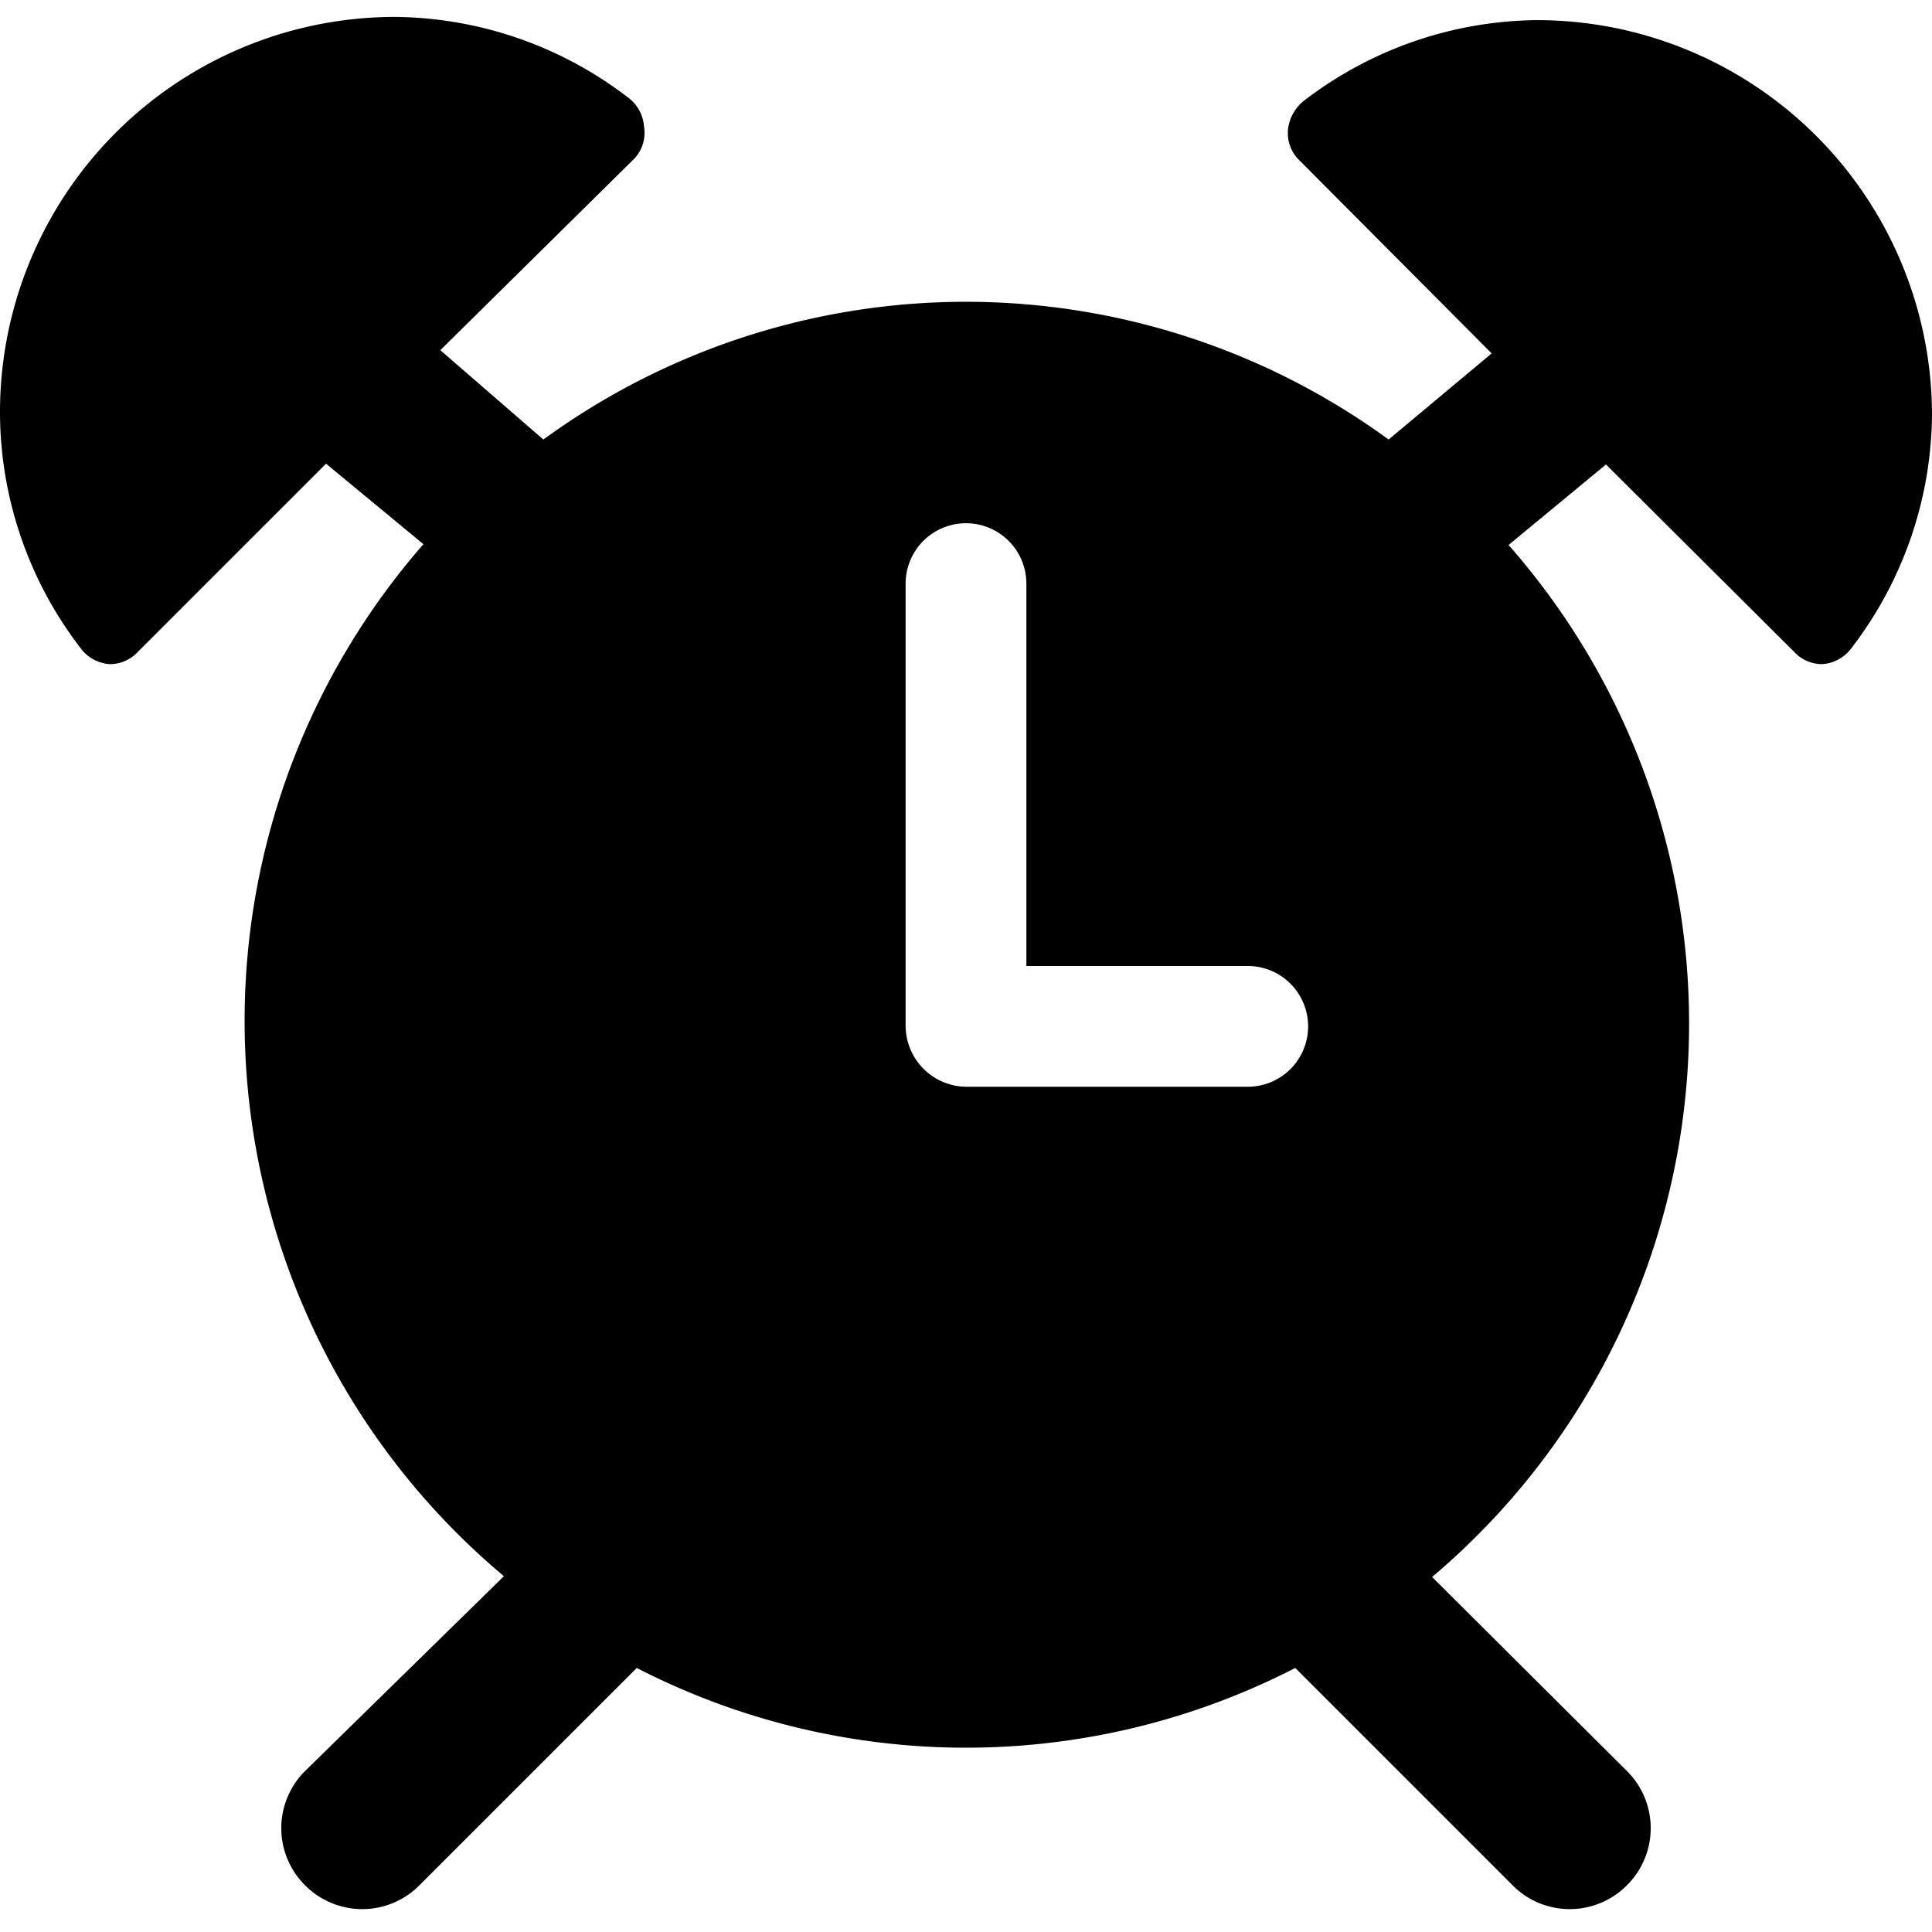
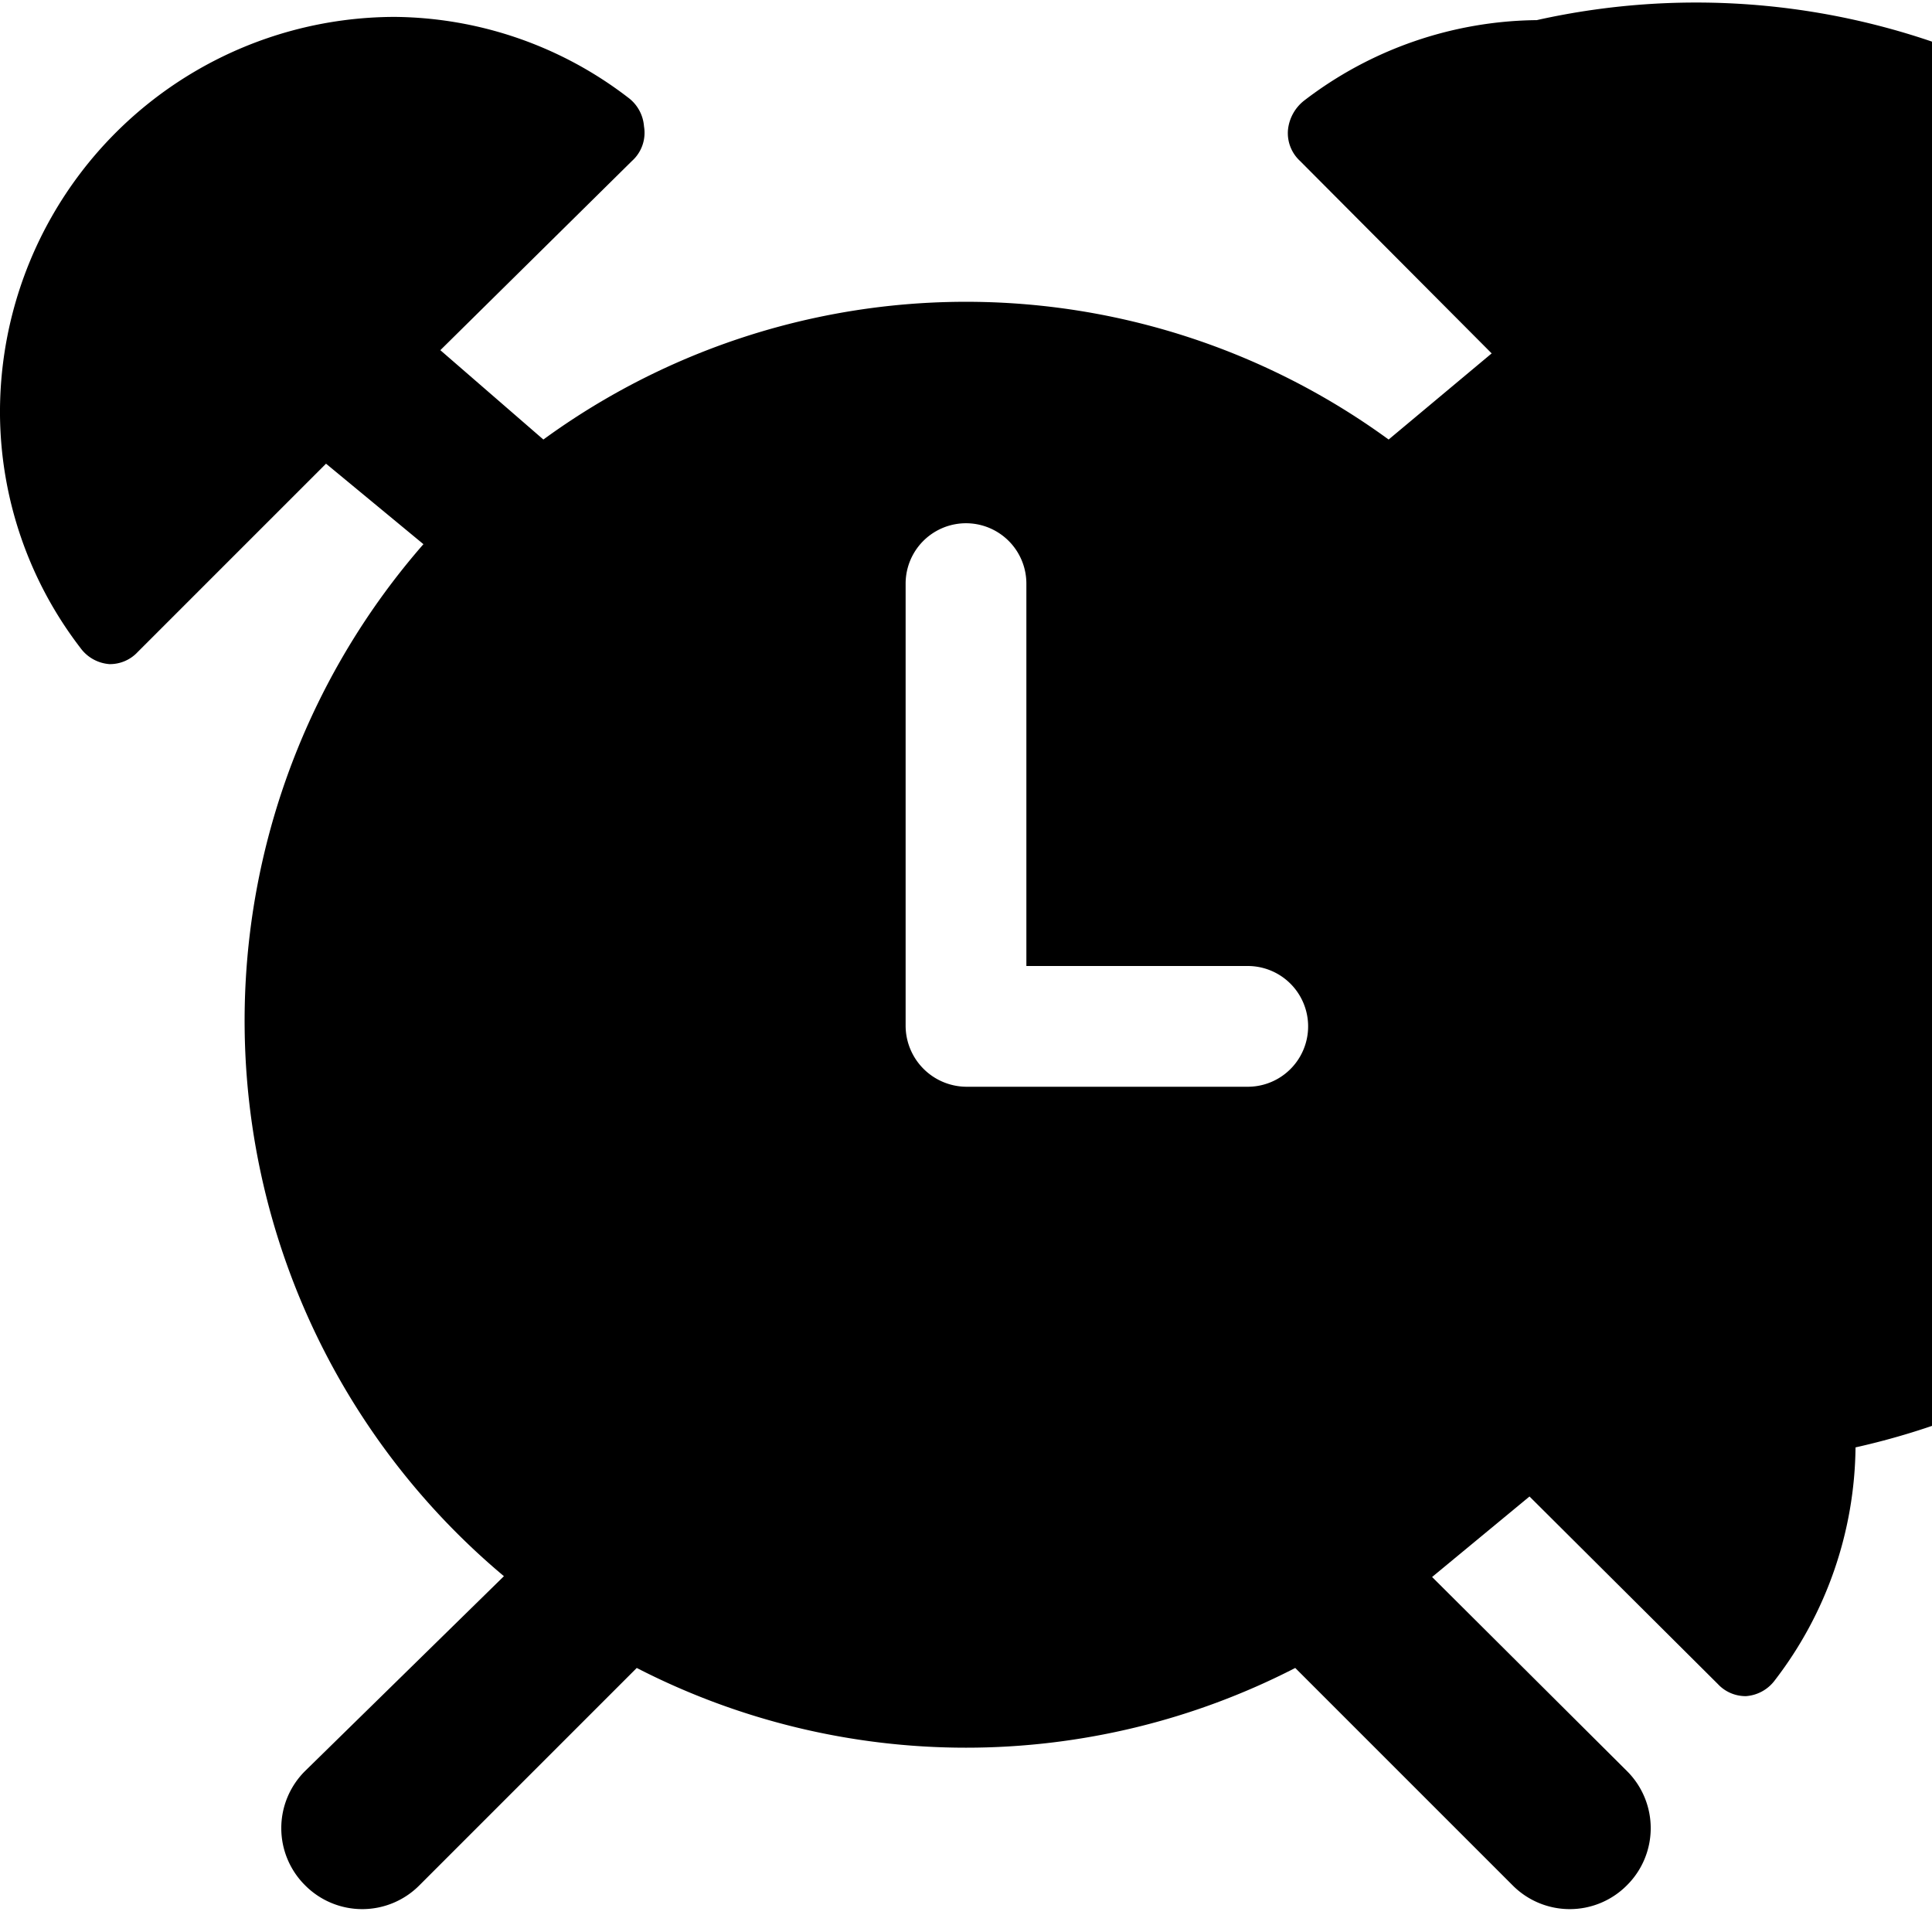
<svg xmlns="http://www.w3.org/2000/svg" viewBox="0 0 24 24">
-   <path d="M19.09 0.25a4.82 4.82 0 0 0 -2.89 1 0.53 0.53 0 0 0 -0.2 0.36 0.47 0.47 0 0 0 0.15 0.39l2.38 2.39 -1.28 1.07a8.91 8.91 0 0 0 -10.5 0L5.47 4.35 7.85 2A0.47 0.47 0 0 0 8 1.57a0.49 0.49 0 0 0 -0.2 -0.36 4.82 4.82 0 0 0 -2.89 -1A4.91 4.91 0 0 0 0 5.16a4.82 4.82 0 0 0 1 2.89 0.49 0.49 0 0 0 0.36 0.2 0.47 0.47 0 0 0 0.35 -0.15l2.34 -2.34 1.21 1a9 9 0 0 0 1 12.82L3.79 22a1 1 0 0 0 0 1.42 1 1 0 0 0 1.42 0l2.7 -2.7a8.94 8.94 0 0 0 8.18 0l2.7 2.7a1 1 0 0 0 1.42 0 1 1 0 0 0 0 -1.42l-2.42 -2.41a9 9 0 0 0 0.95 -12.82l1.21 -1 2.34 2.33a0.47 0.47 0 0 0 0.35 0.15 0.49 0.49 0 0 0 0.36 -0.2 4.82 4.82 0 0 0 1 -2.89A4.91 4.91 0 0 0 19.09 0.25ZM15.5 13.5H12a0.76 0.76 0 0 1 -0.75 -0.75v-5.5a0.75 0.75 0 0 1 1.5 0V12h2.75a0.75 0.75 0 0 1 0 1.5Z" fill="#000000" stroke-width="1" />
+   <path d="M19.09 0.25a4.82 4.82 0 0 0 -2.89 1 0.53 0.53 0 0 0 -0.2 0.36 0.47 0.47 0 0 0 0.15 0.39l2.38 2.39 -1.28 1.07a8.91 8.91 0 0 0 -10.5 0L5.47 4.35 7.85 2A0.47 0.47 0 0 0 8 1.57a0.49 0.49 0 0 0 -0.2 -0.36 4.82 4.82 0 0 0 -2.89 -1A4.91 4.91 0 0 0 0 5.16a4.82 4.82 0 0 0 1 2.89 0.49 0.49 0 0 0 0.36 0.2 0.47 0.47 0 0 0 0.35 -0.15l2.34 -2.34 1.21 1a9 9 0 0 0 1 12.82L3.79 22a1 1 0 0 0 0 1.42 1 1 0 0 0 1.42 0l2.7 -2.7a8.94 8.94 0 0 0 8.18 0l2.7 2.7a1 1 0 0 0 1.42 0 1 1 0 0 0 0 -1.42l-2.42 -2.41l1.21 -1 2.34 2.33a0.47 0.47 0 0 0 0.35 0.15 0.49 0.49 0 0 0 0.36 -0.2 4.82 4.82 0 0 0 1 -2.89A4.91 4.91 0 0 0 19.09 0.25ZM15.5 13.5H12a0.76 0.76 0 0 1 -0.75 -0.75v-5.5a0.75 0.75 0 0 1 1.5 0V12h2.75a0.75 0.75 0 0 1 0 1.5Z" fill="#000000" stroke-width="1" />
</svg>